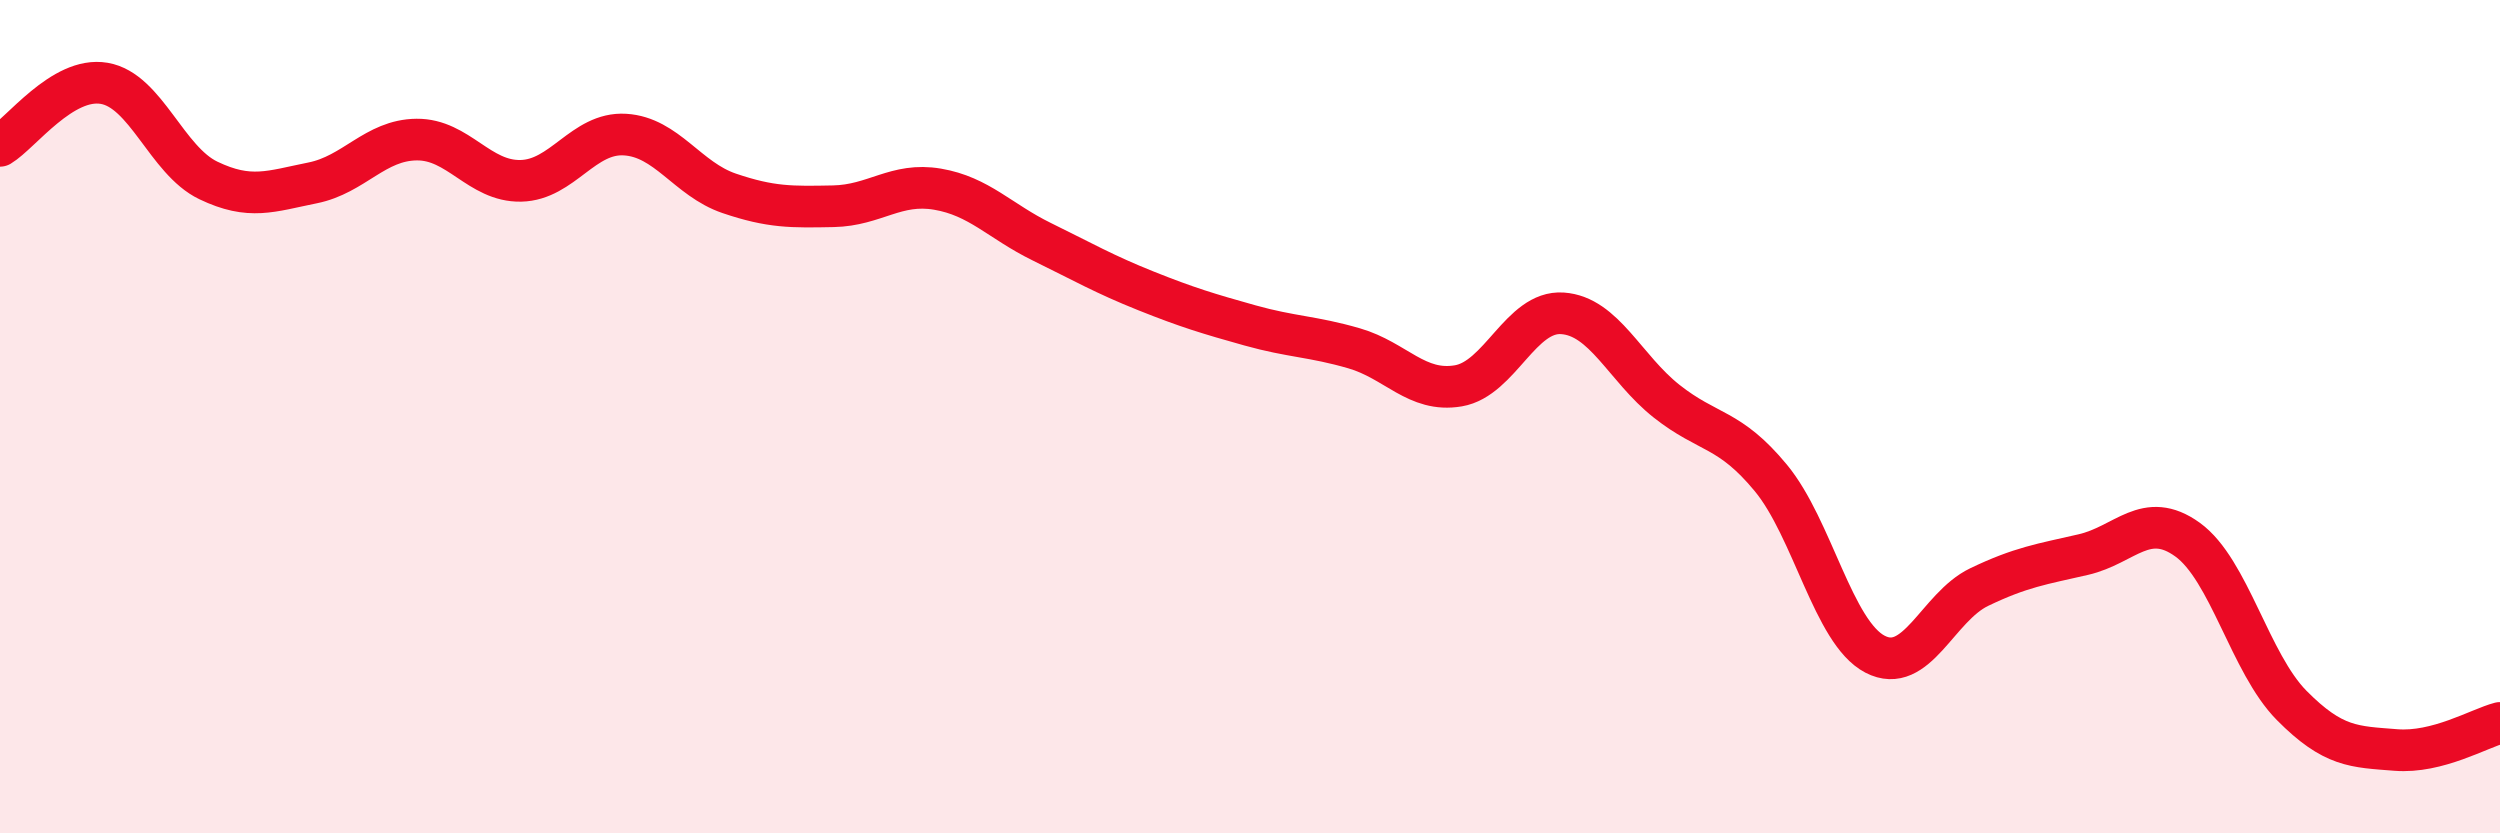
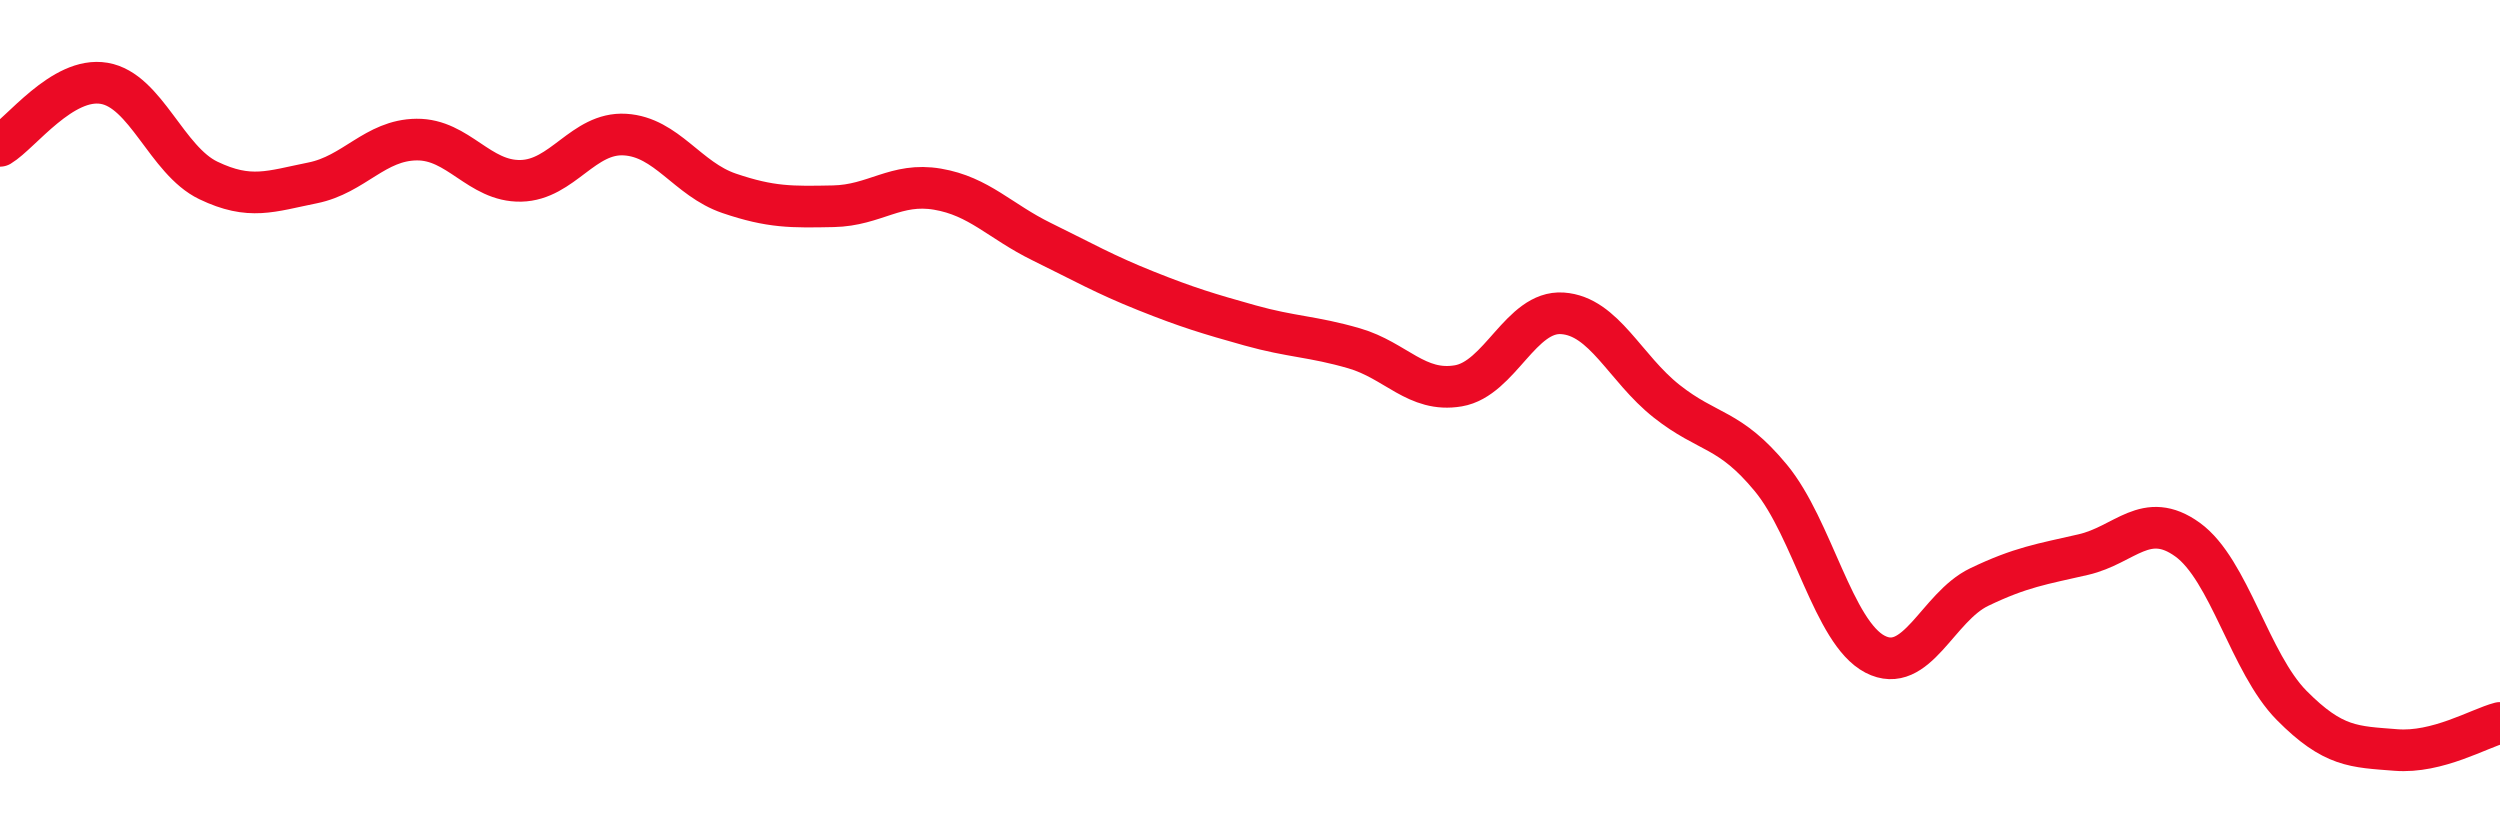
<svg xmlns="http://www.w3.org/2000/svg" width="60" height="20" viewBox="0 0 60 20">
-   <path d="M 0,3.5 C 0.5,3.2 1.5,1.83 2.5,2 C 3.5,2.17 4,3.85 5,4.33 C 6,4.81 6.5,4.59 7.5,4.39 C 8.5,4.19 9,3.36 10,3.35 C 11,3.34 11.5,4.36 12.5,4.34 C 13.5,4.32 14,3.17 15,3.23 C 16,3.29 16.5,4.3 17.5,4.64 C 18.5,4.98 19,4.97 20,4.95 C 21,4.93 21.5,4.37 22.5,4.54 C 23.5,4.71 24,5.31 25,5.8 C 26,6.29 26.5,6.58 27.5,6.98 C 28.5,7.38 29,7.53 30,7.81 C 31,8.09 31.5,8.07 32.5,8.36 C 33.5,8.65 34,9.43 35,9.26 C 36,9.09 36.5,7.45 37.5,7.52 C 38.5,7.59 39,8.84 40,9.63 C 41,10.42 41.5,10.26 42.5,11.47 C 43.5,12.68 44,15.18 45,15.7 C 46,16.22 46.5,14.57 47.5,14.09 C 48.5,13.61 49,13.54 50,13.31 C 51,13.08 51.5,12.23 52.5,12.95 C 53.5,13.67 54,15.92 55,16.93 C 56,17.94 56.5,17.92 57.5,18 C 58.5,18.08 59.5,17.48 60,17.35L60 20L0 20Z" fill="#EB0A25" opacity="0.1" stroke-linecap="round" stroke-linejoin="round" />
  <path d="M 0,3.5 C 0.5,3.2 1.5,1.83 2.5,2 C 3.5,2.17 4,3.85 5,4.33 C 6,4.81 6.5,4.59 7.5,4.39 C 8.5,4.19 9,3.36 10,3.35 C 11,3.34 11.5,4.36 12.5,4.34 C 13.5,4.32 14,3.17 15,3.23 C 16,3.29 16.5,4.3 17.5,4.64 C 18.5,4.98 19,4.97 20,4.95 C 21,4.93 21.5,4.37 22.5,4.54 C 23.5,4.71 24,5.31 25,5.8 C 26,6.29 26.5,6.58 27.5,6.98 C 28.5,7.38 29,7.53 30,7.81 C 31,8.09 31.5,8.07 32.5,8.36 C 33.5,8.65 34,9.43 35,9.26 C 36,9.09 36.5,7.45 37.5,7.52 C 38.5,7.59 39,8.84 40,9.63 C 41,10.42 41.5,10.26 42.5,11.47 C 43.5,12.68 44,15.18 45,15.7 C 46,16.22 46.5,14.57 47.5,14.09 C 48.5,13.61 49,13.54 50,13.31 C 51,13.08 51.5,12.23 52.5,12.95 C 53.5,13.67 54,15.92 55,16.93 C 56,17.94 56.5,17.92 57.5,18 C 58.5,18.08 59.5,17.48 60,17.35" stroke="#EB0A25" stroke-width="1" fill="none" stroke-linecap="round" stroke-linejoin="round" />
</svg>